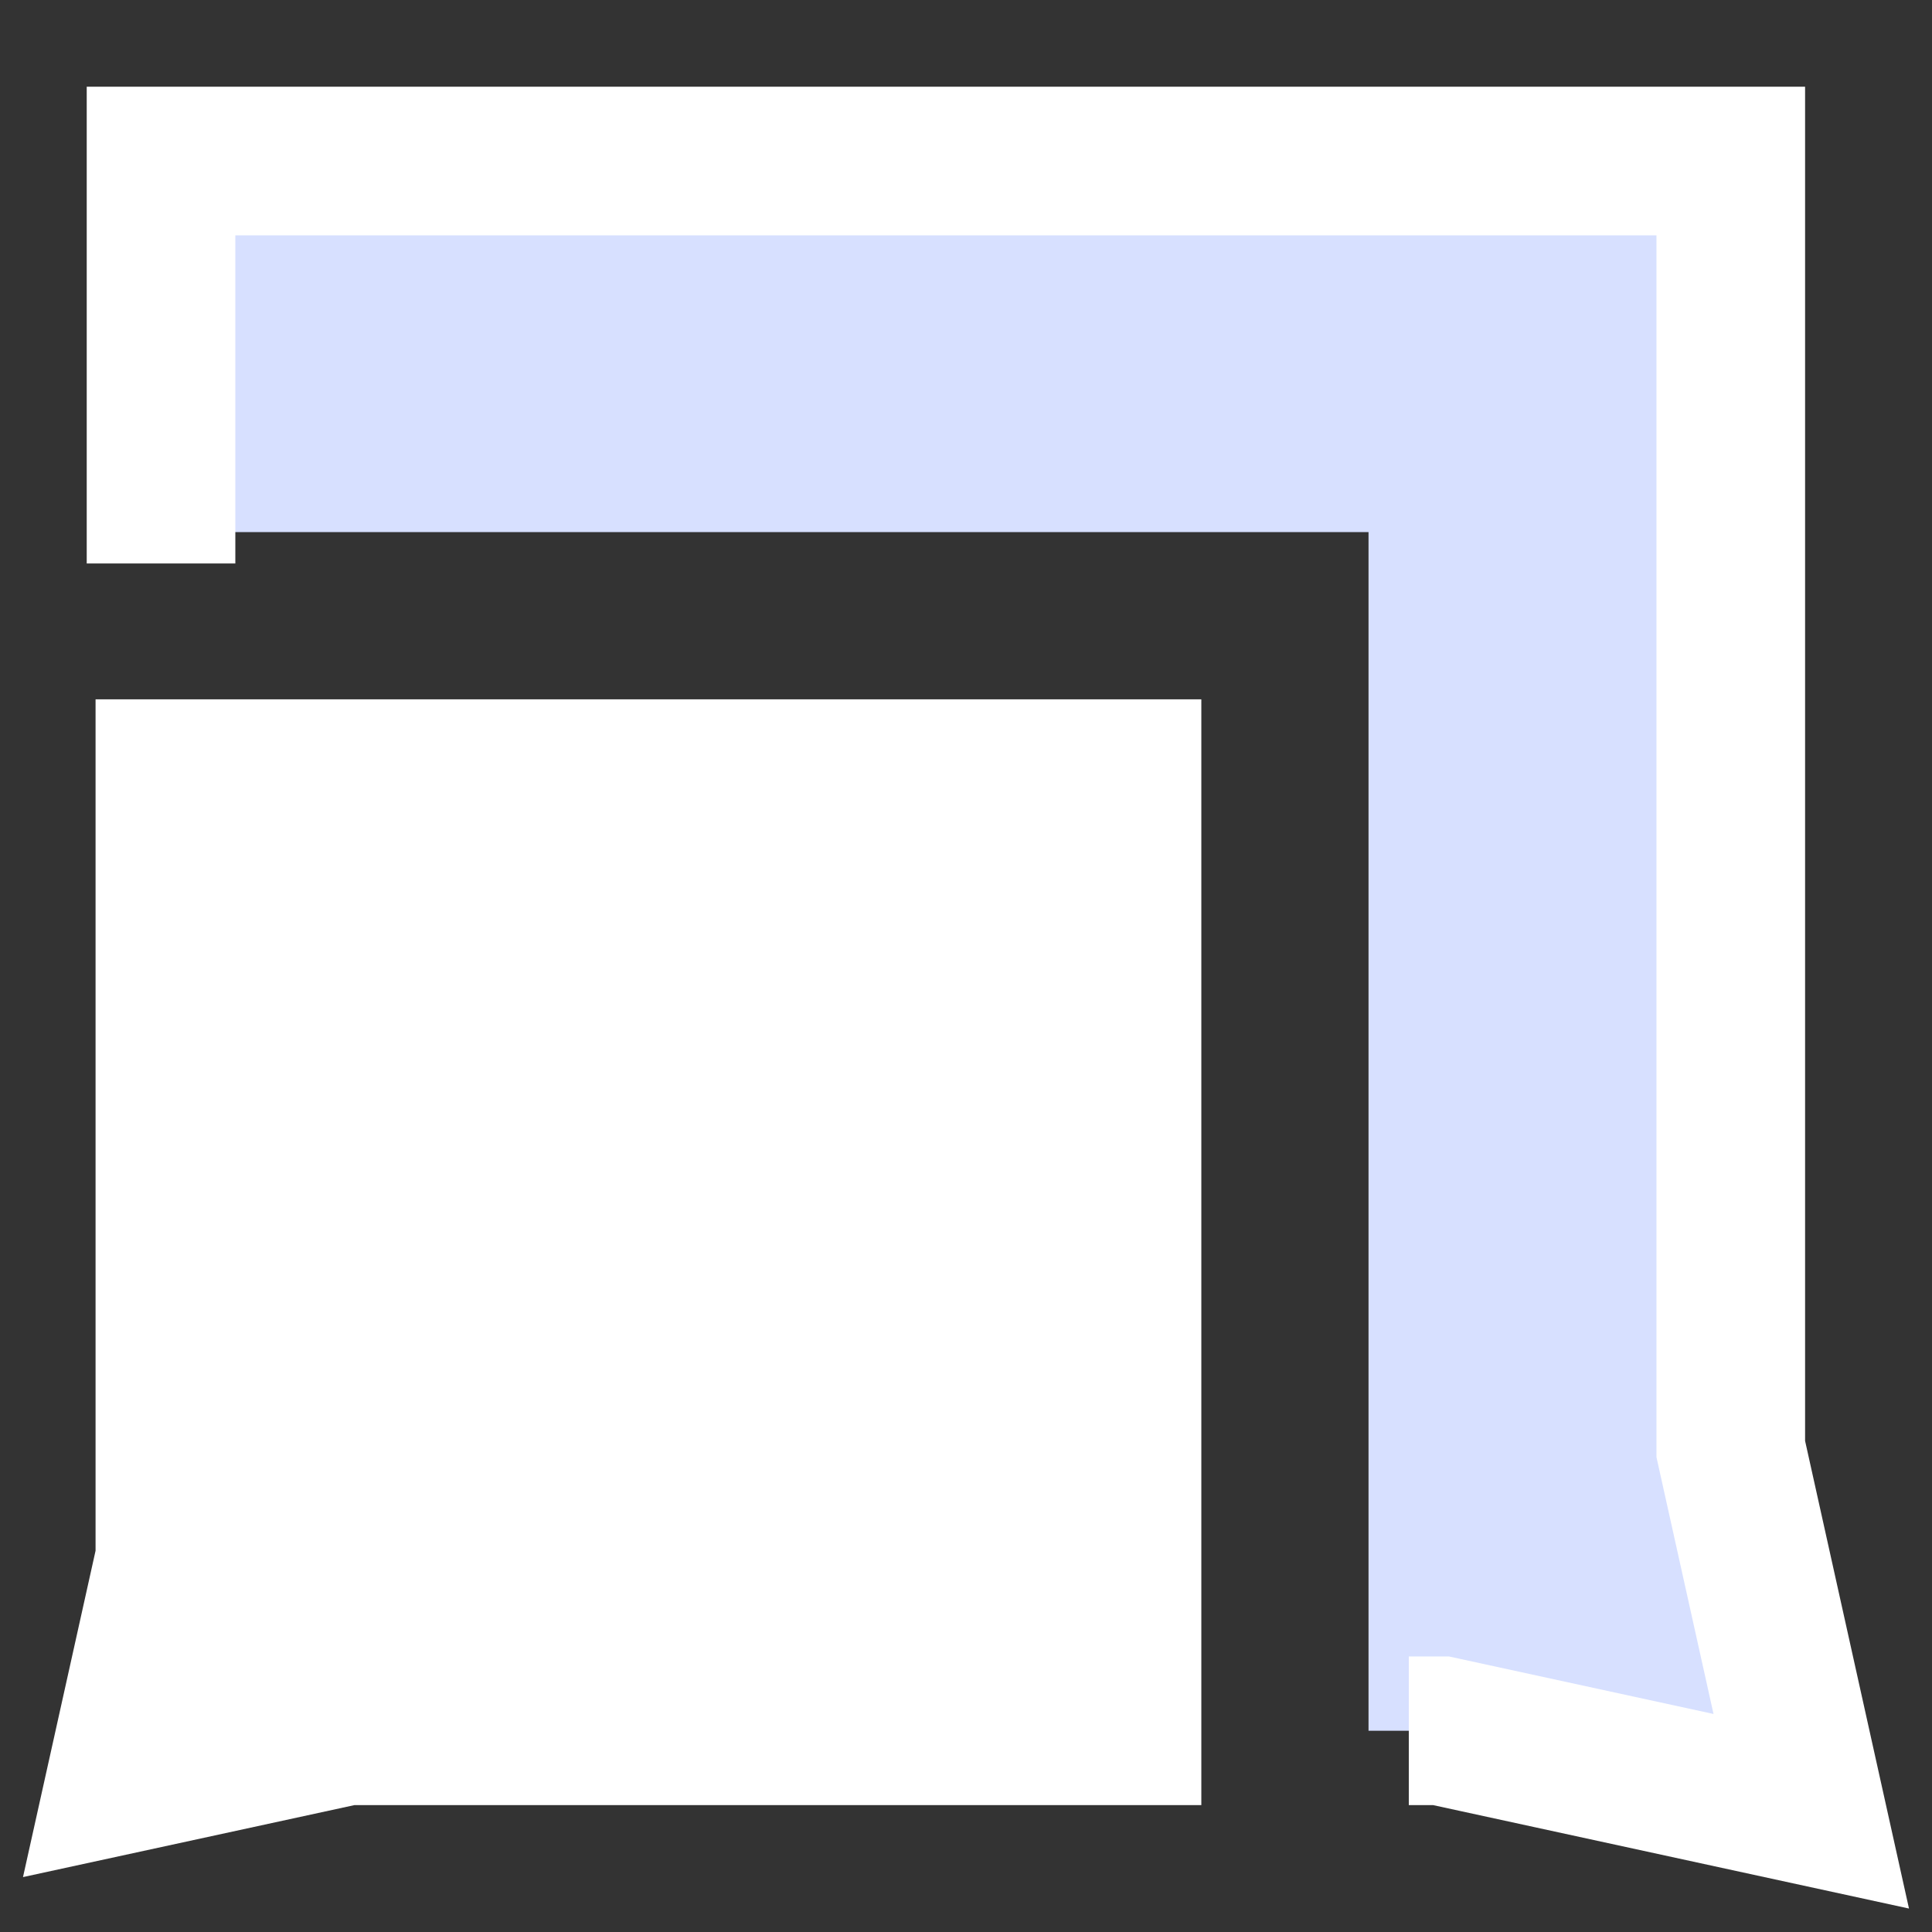
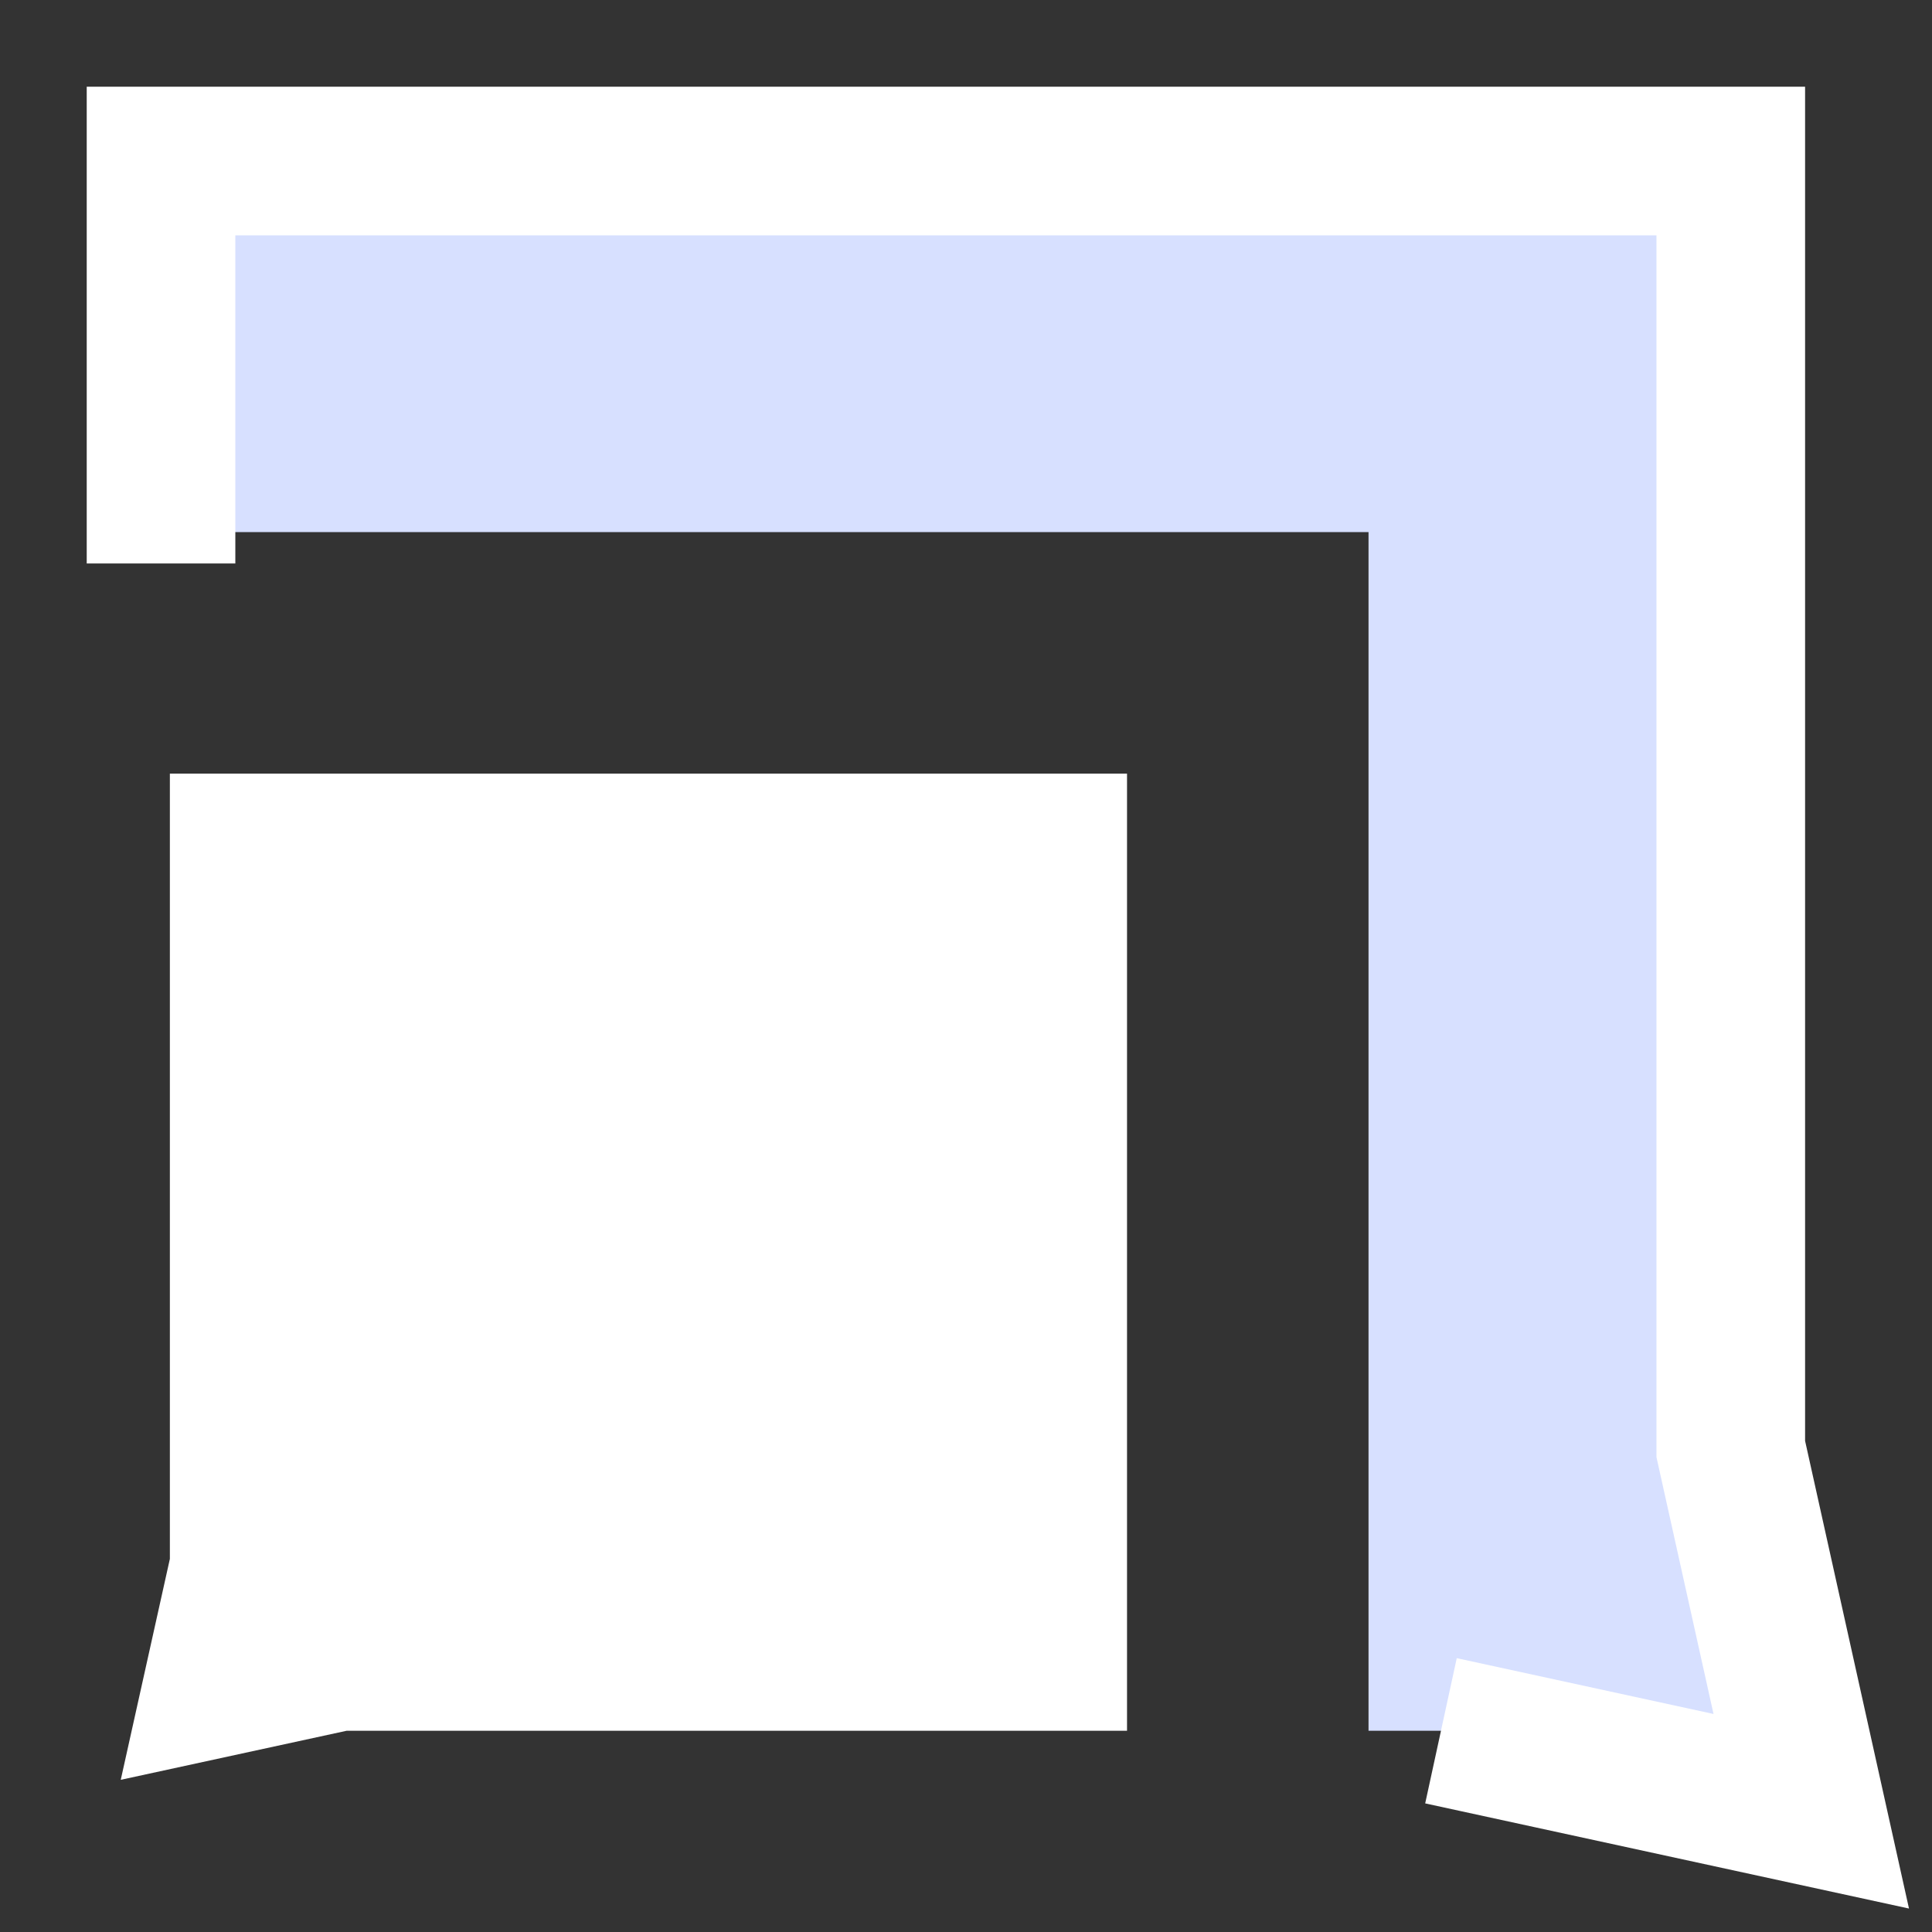
<svg xmlns="http://www.w3.org/2000/svg" fill="none" viewBox="0 0 26 26" id="Chat-Two-Bubbles-Square-2--Streamline-Sharp" height="26" width="26">
  <rect x="0" y="0" width="26" height="26" fill="#333333" stroke="none" />
  <desc>
    Chat Two Bubbles Square 2 Streamline Icon: https://streamlinehq.com
  </desc>
  <g id="chat-two-bubbles-square-2--messages-message-bubble-chat-square-conversation">
    <path id="Subtract" fill="#d7e0ff00" d="M2.167 2.167h21.125v17.333l1.083 4.875 -4.983 -1.083H18.417V7.161H2.167V2.167Z" stroke-width="2" />
    <path id="Rectangle 21" fill="#ffffff" d="M2.286 10.411H15.167V23.292H4.664L1.625 23.952l0.661 -2.973V10.411Z" stroke-width="2" />
-     <path id="Rectangle 19" stroke="#ffffff" d="M2.167 7.583V2.167h21.125v17.333l1.083 4.875 -4.983 -1.083h-0.433" stroke-width="2" />
-     <path id="Rectangle 20" stroke="#ffffff" d="M2.286 10.411H15.167V23.292H4.664L1.625 23.952l0.661 -2.973V10.411Z" stroke-width="2" />
+     <path id="Rectangle 19" stroke="#ffffff" d="M2.167 7.583V2.167h21.125v17.333l1.083 4.875 -4.983 -1.083" stroke-width="2" />
  </g>
</svg>